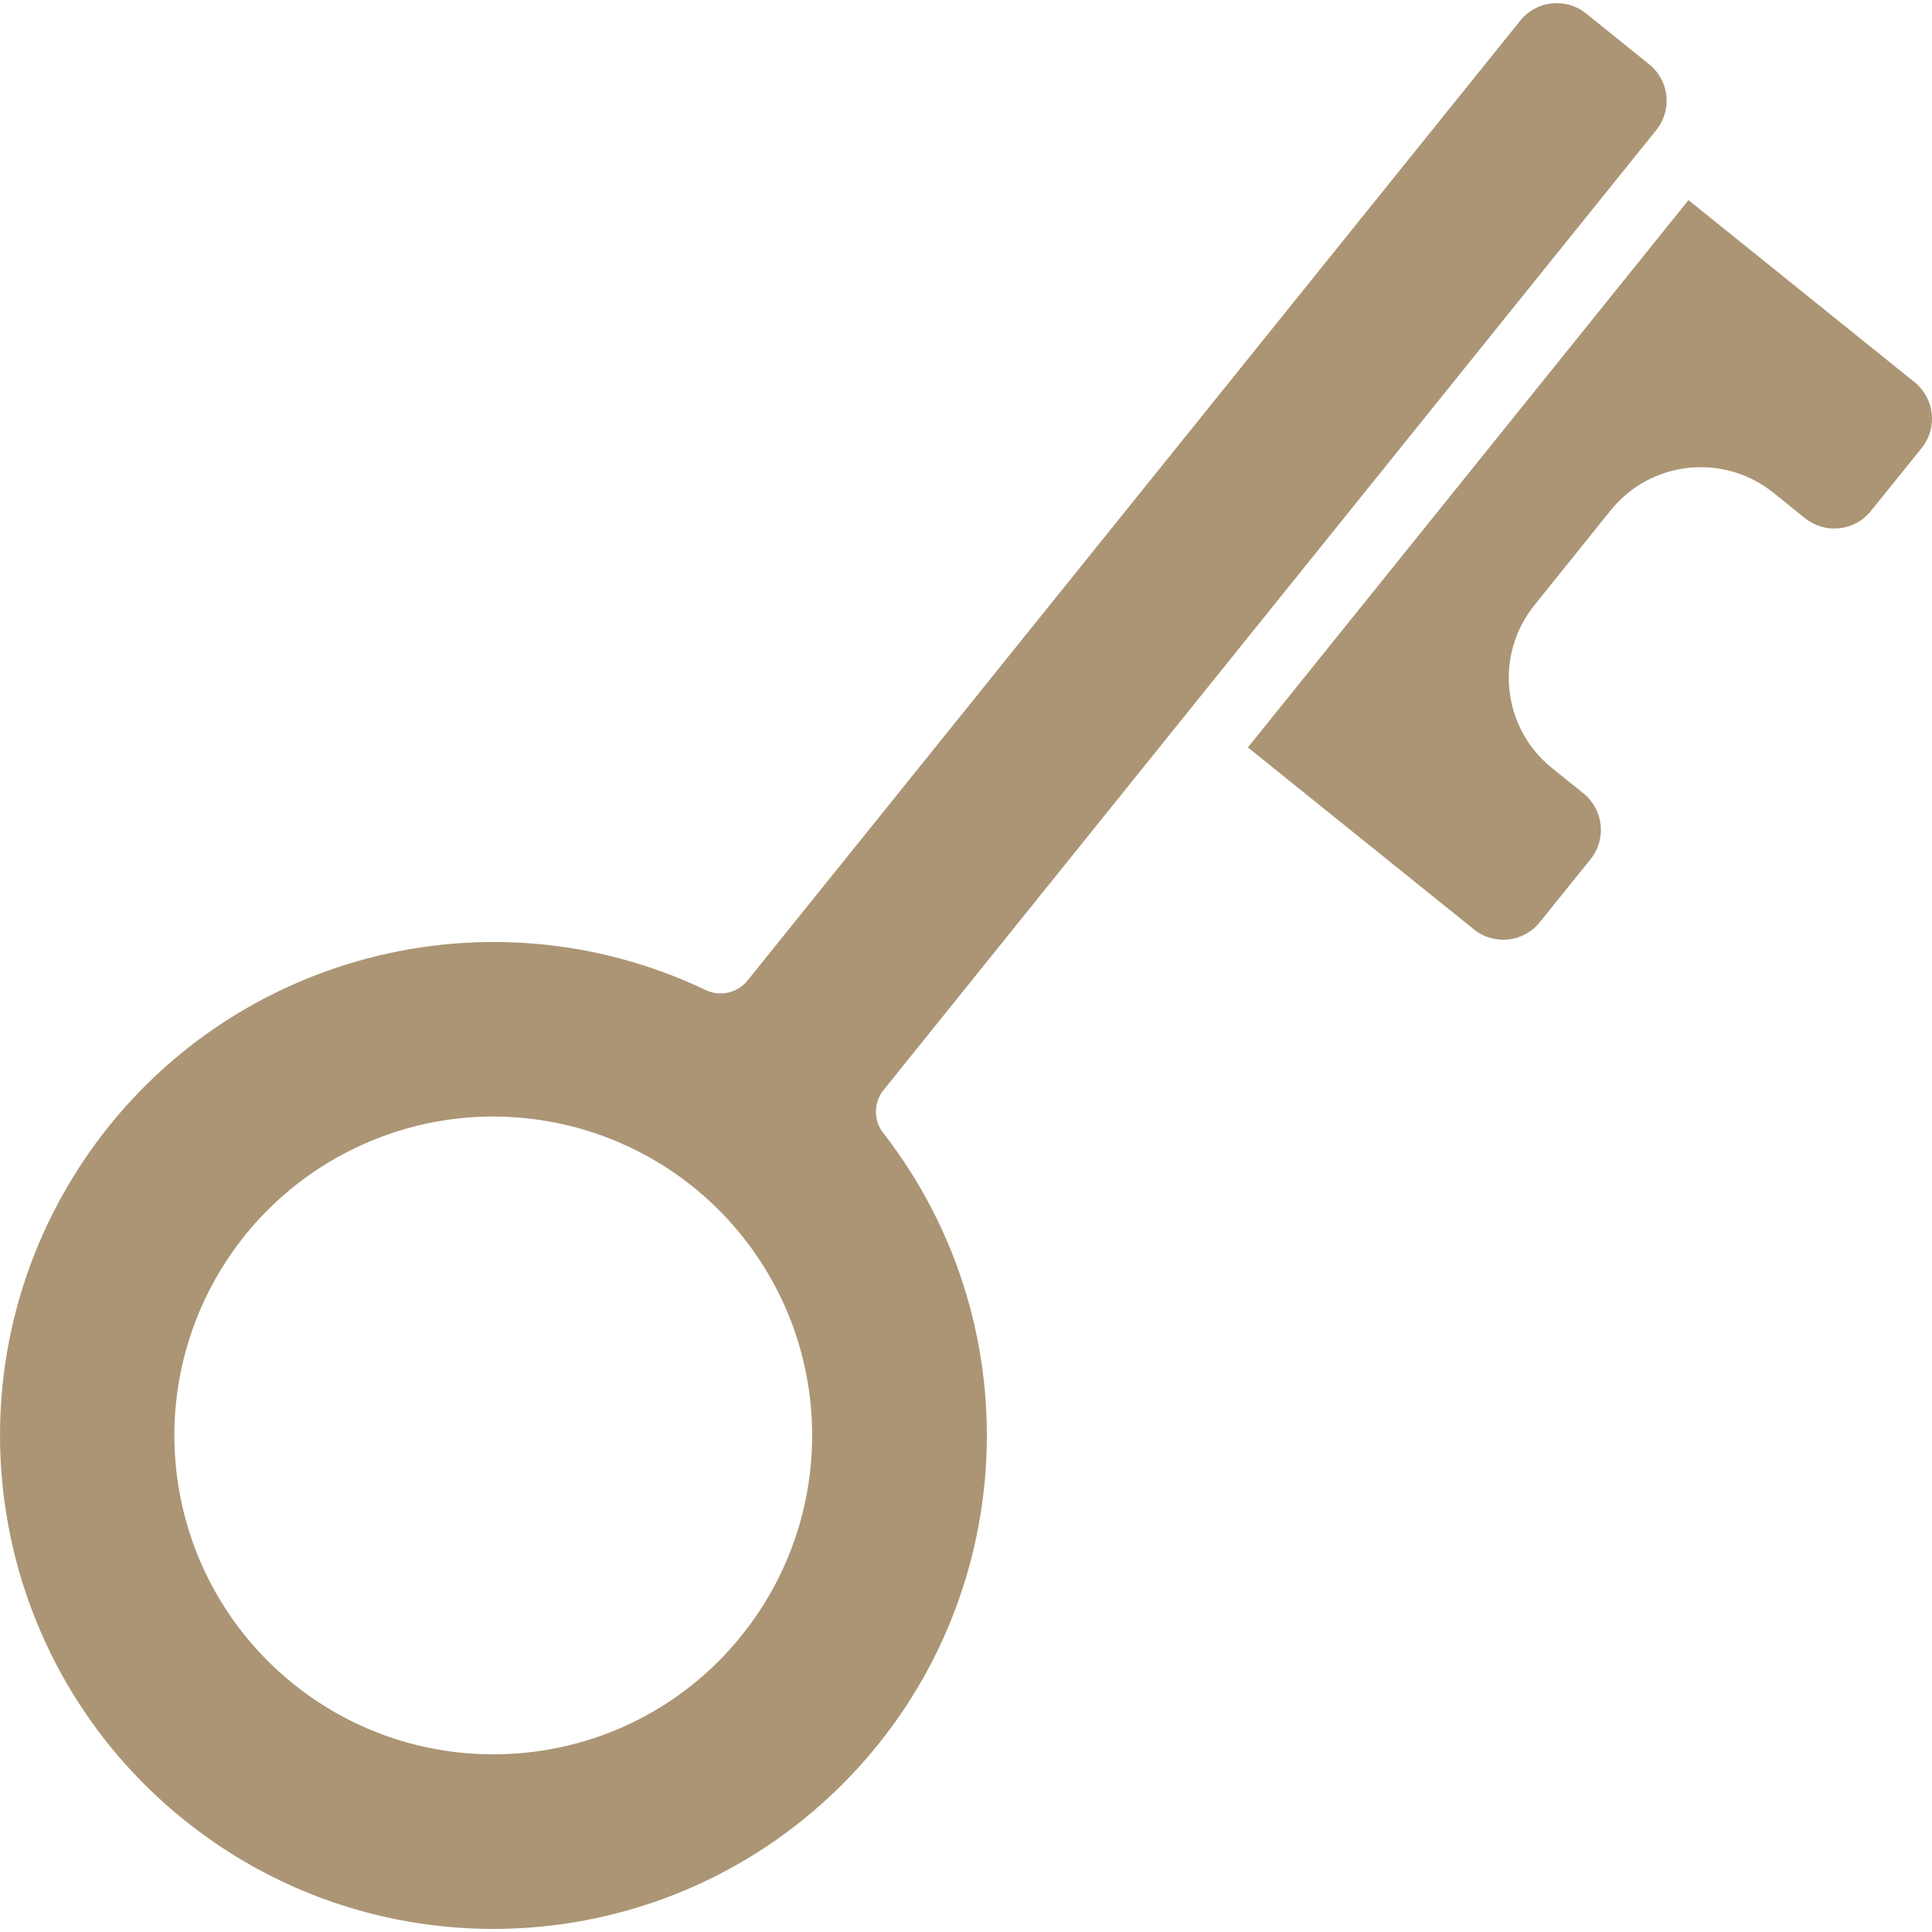
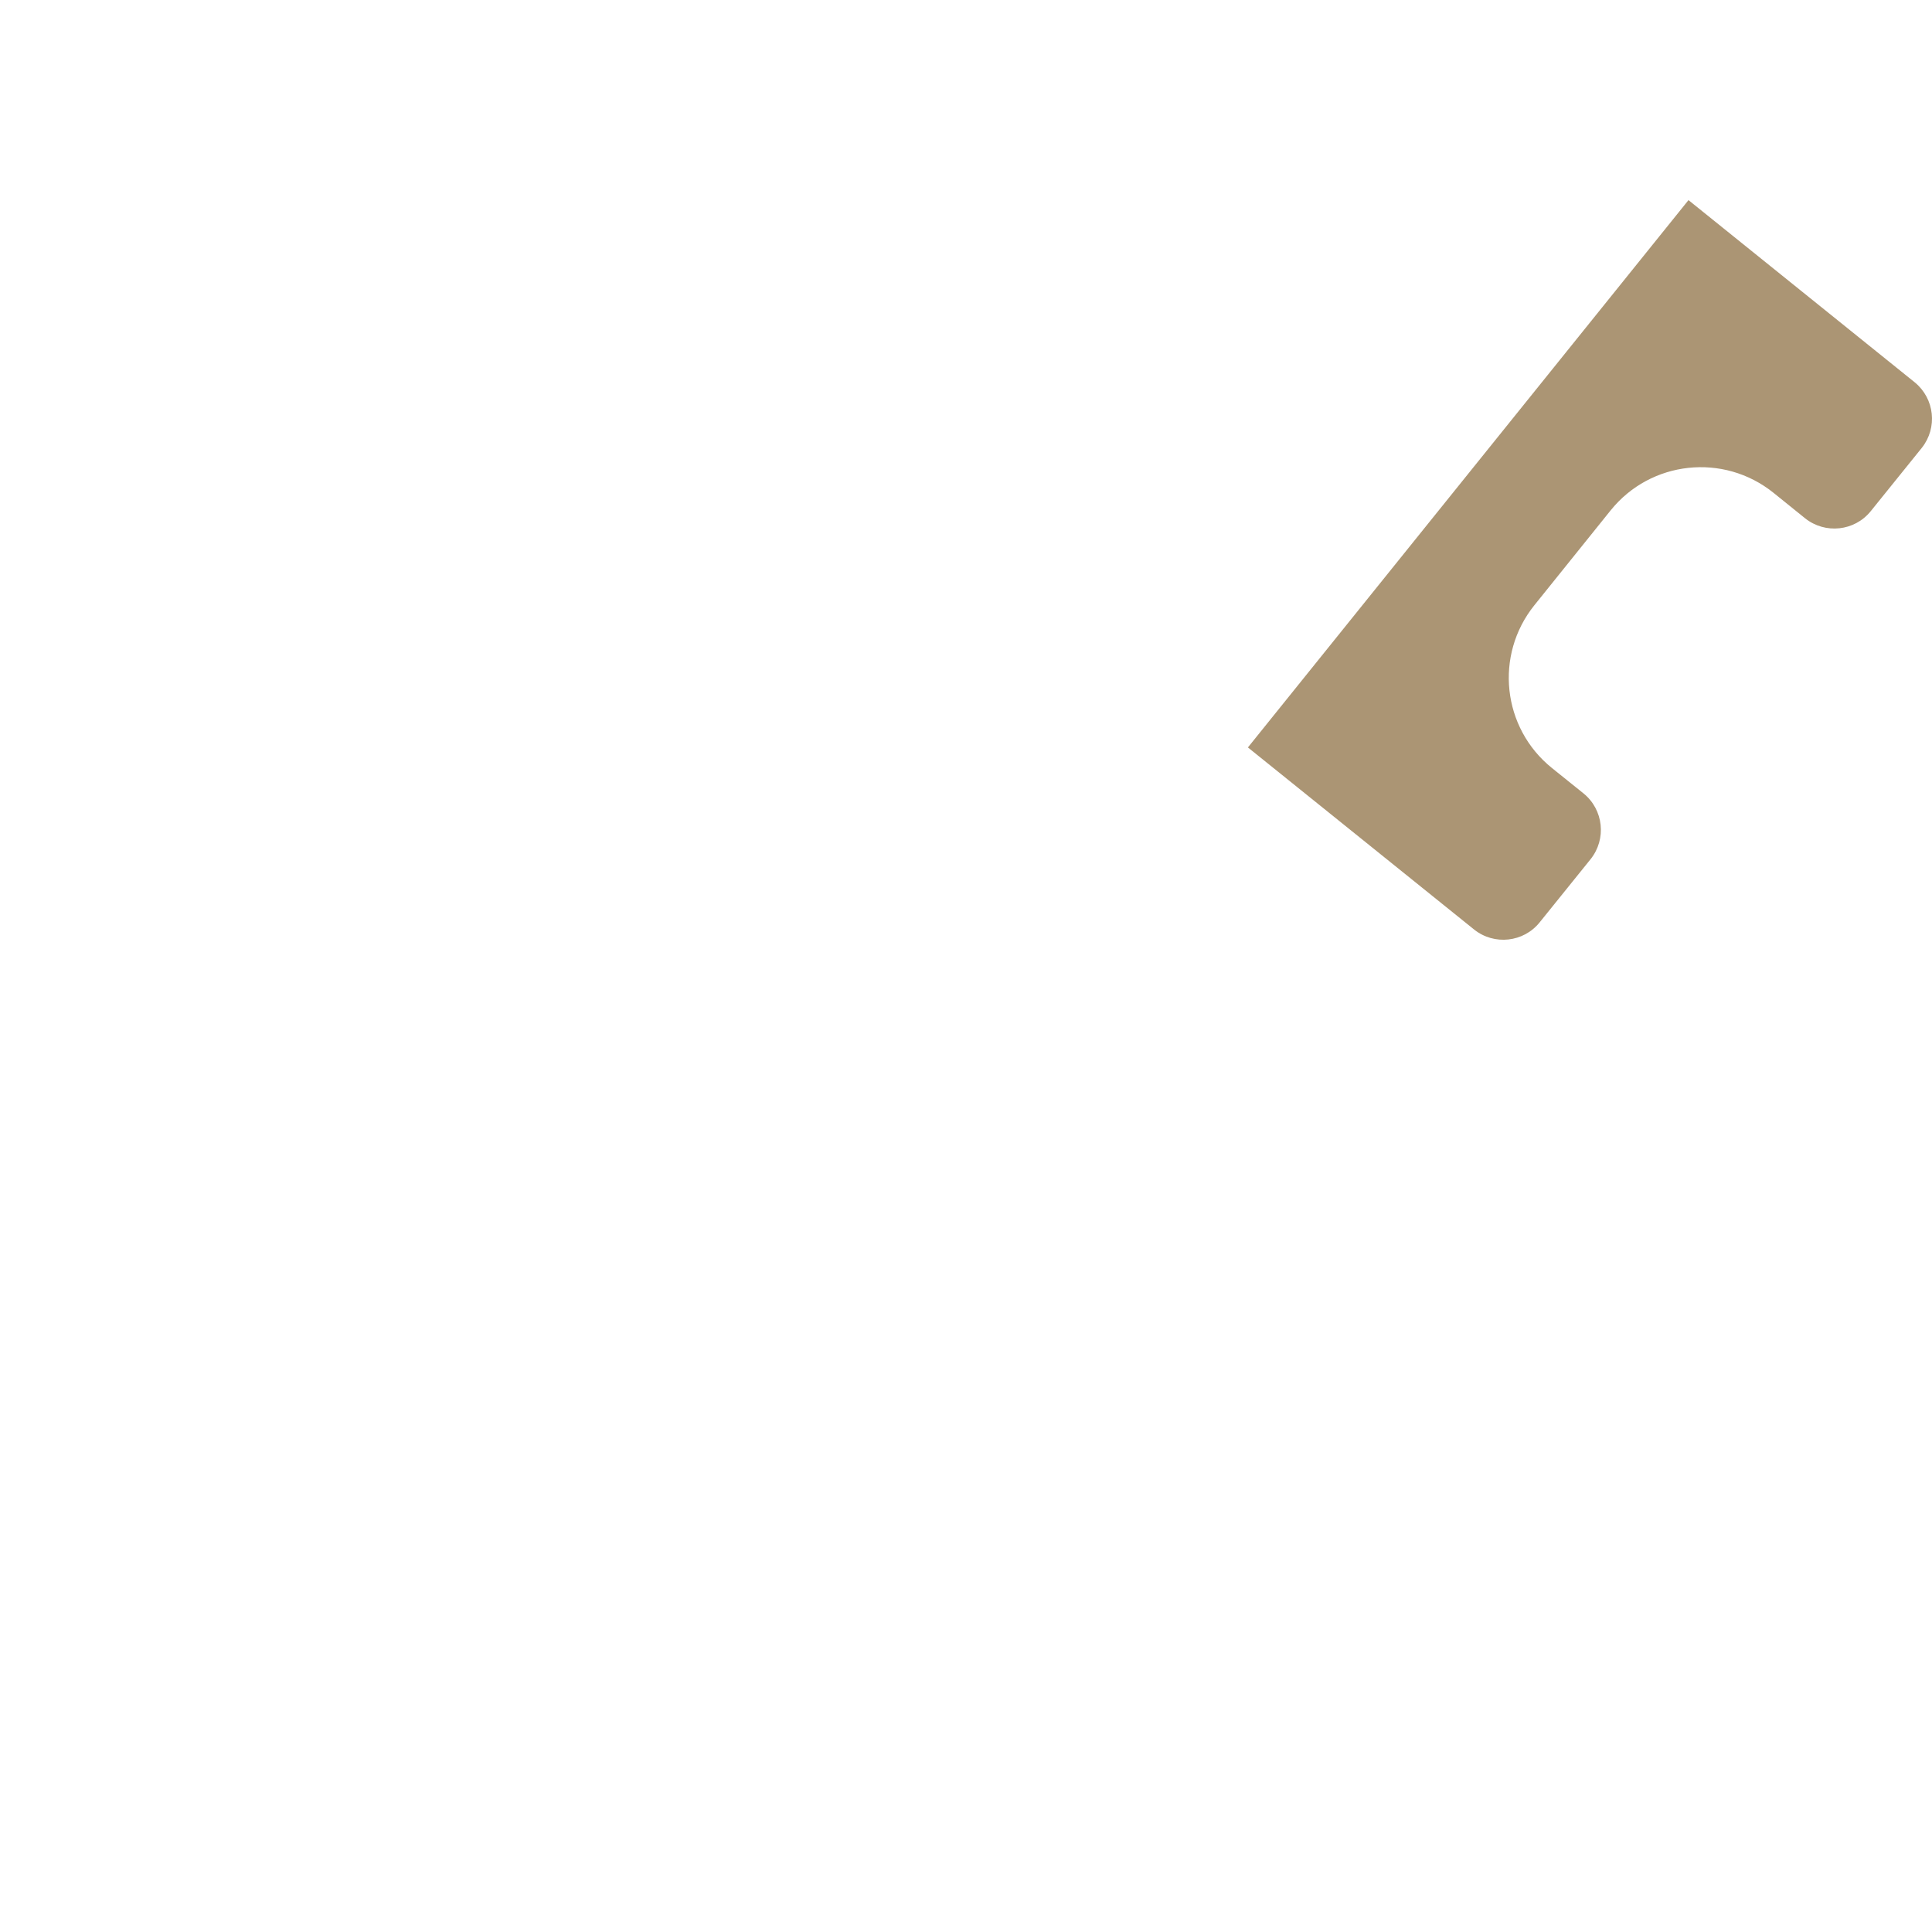
<svg xmlns="http://www.w3.org/2000/svg" width="24" height="24" viewBox="0 0 24 24" fill="none">
  <g clip-path="url(#clip0_62_2870)">
    <path fill-rule="evenodd" clip-rule="evenodd" d="M20.975 2.486L15.502 9.285L18.312 11.547C18.561 11.746 18.926 11.707 19.126 11.458L19.759 10.673C19.959 10.423 19.92 10.058 19.671 9.856L19.278 9.54C18.66 9.042 18.563 8.138 19.06 7.519L20.008 6.34C20.506 5.721 21.411 5.624 22.03 6.121L22.423 6.438C22.673 6.638 23.038 6.599 23.239 6.35L23.873 5.564C24.072 5.314 24.033 4.951 23.785 4.749L20.975 2.486Z" fill="#AB9574" />
-     <path d="M10.975 13.542L20.576 1.614C20.776 1.365 20.737 1.001 20.488 0.8L19.701 0.166C19.452 -0.034 19.088 0.006 18.887 0.254L9.286 12.181C9.225 12.256 9.141 12.309 9.047 12.33C8.953 12.352 8.854 12.341 8.767 12.299C5.96 10.961 2.596 11.937 0.941 14.569C-0.714 17.202 -0.136 20.657 2.286 22.607C4.709 24.557 8.207 24.384 10.425 22.204C12.644 20.025 12.878 16.53 10.972 14.074C10.912 13.998 10.88 13.904 10.881 13.807C10.881 13.711 10.914 13.617 10.975 13.542ZM9.213 20.316C8.889 20.722 8.486 21.059 8.03 21.309C7.574 21.558 7.073 21.715 6.556 21.77C6.412 21.785 6.268 21.793 6.123 21.793C4.274 21.791 2.672 20.51 2.264 18.706C1.856 16.902 2.75 15.056 4.419 14.258C6.087 13.46 8.086 13.923 9.234 15.373C10.382 16.824 10.373 18.875 9.213 20.316Z" fill="#AB9574" />
  </g>
  <defs>
    <clipPath id="clip0_62_2870">
      <rect width="24" height="24" fill="white" />
    </clipPath>
  </defs>
</svg>